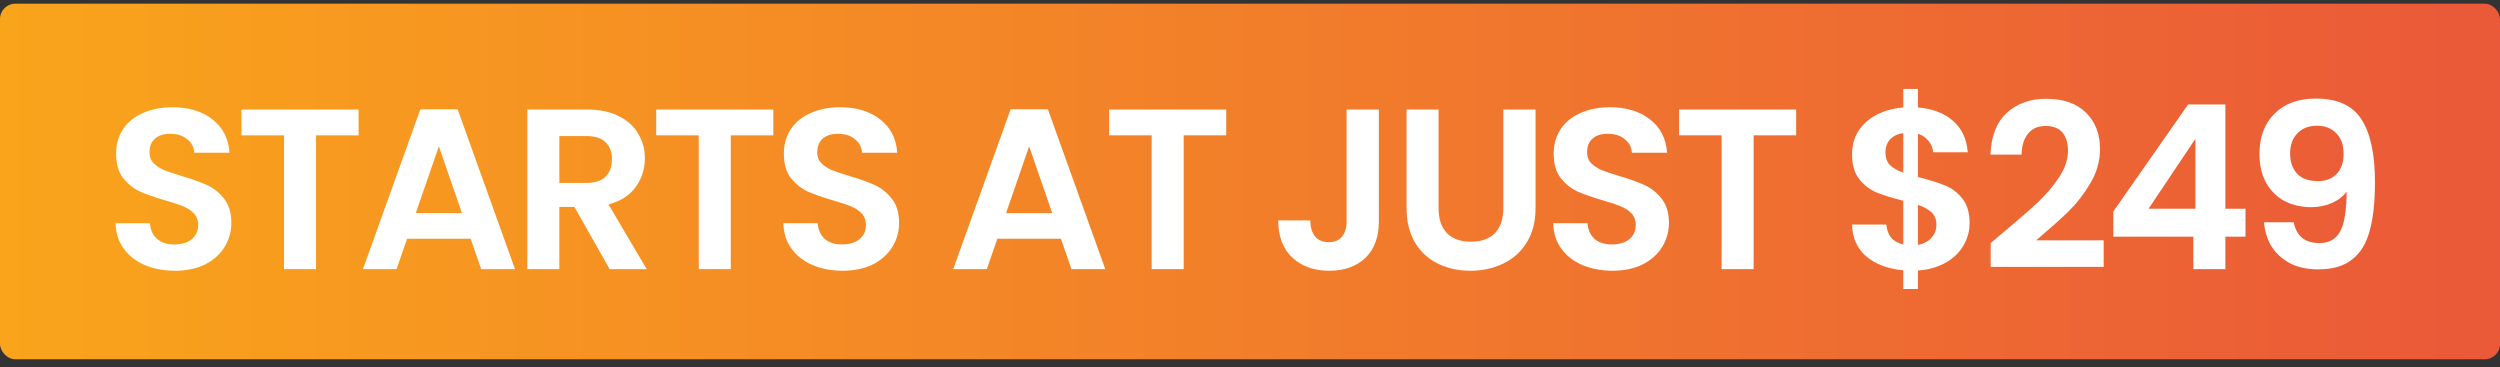
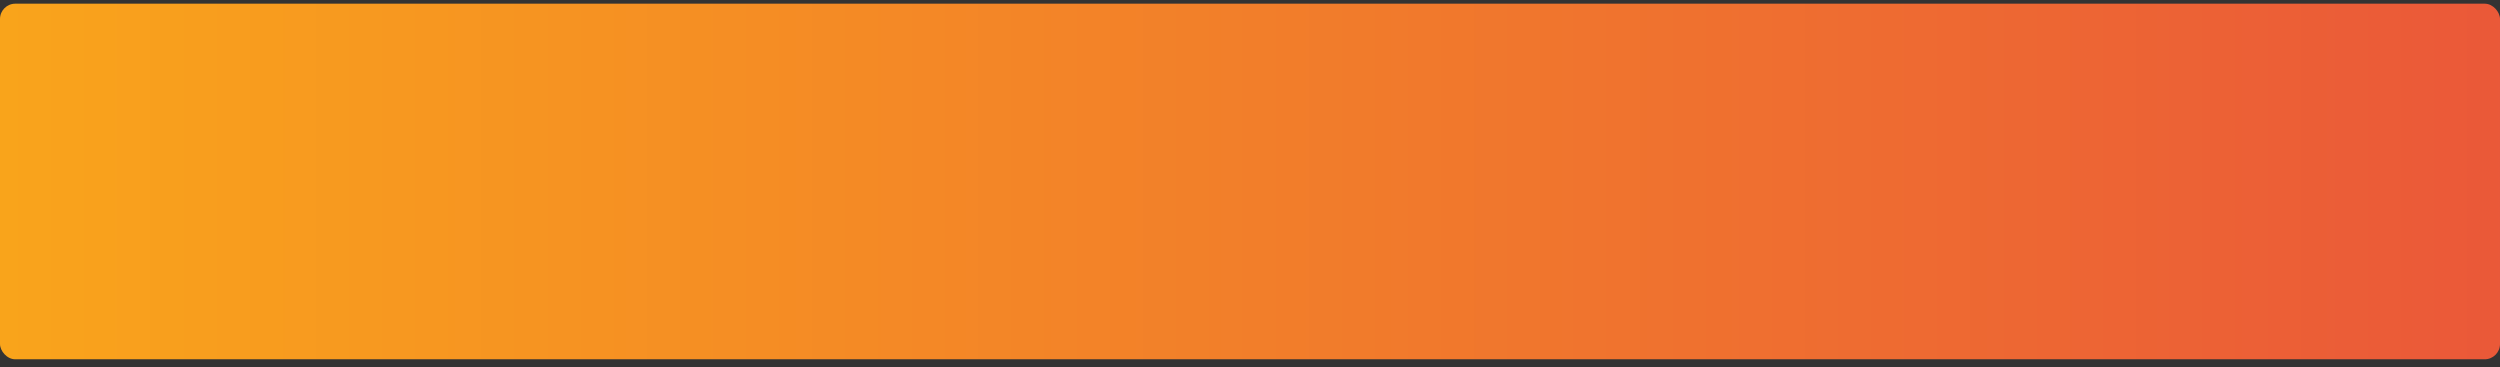
<svg xmlns="http://www.w3.org/2000/svg" width="490" height="72" viewBox="0 0 490 72" fill="none">
  <rect x="0" y="0" width="490" height="72" fill="#333333" stroke="none" />
  <rect y="0.722" width="490" height="69.7" rx="3" fill="url(#paint0_linear_2_1540)" />
-   <path d="M34.273 53.065C32.092 53.065 30.12 52.691 28.357 51.944C26.624 51.197 25.249 50.121 24.233 48.717C23.218 47.312 22.695 45.654 22.665 43.742H29.388C29.477 45.027 29.926 46.043 30.732 46.79C31.569 47.537 32.705 47.91 34.139 47.91C35.603 47.91 36.753 47.566 37.59 46.879C38.426 46.162 38.845 45.236 38.845 44.1C38.845 43.174 38.561 42.412 37.993 41.815C37.425 41.217 36.708 40.754 35.842 40.425C35.005 40.067 33.84 39.678 32.346 39.26C30.314 38.662 28.656 38.08 27.371 37.512C26.116 36.914 25.025 36.033 24.099 34.867C23.203 33.672 22.754 32.089 22.754 30.116C22.754 28.264 23.218 26.65 24.144 25.276C25.07 23.901 26.37 22.856 28.043 22.139C29.716 21.392 31.629 21.018 33.78 21.018C37.007 21.018 39.622 21.81 41.624 23.393C43.656 24.947 44.776 27.128 44.985 29.937H38.083C38.023 28.862 37.56 27.98 36.694 27.293C35.857 26.576 34.736 26.217 33.332 26.217C32.107 26.217 31.121 26.531 30.374 27.158C29.657 27.786 29.298 28.697 29.298 29.892C29.298 30.729 29.567 31.431 30.105 31.999C30.673 32.537 31.36 32.985 32.167 33.344C33.003 33.672 34.169 34.061 35.663 34.509C37.694 35.106 39.353 35.704 40.638 36.302C41.922 36.899 43.028 37.796 43.954 38.991C44.881 40.186 45.344 41.755 45.344 43.697C45.344 45.37 44.91 46.924 44.044 48.358C43.177 49.793 41.907 50.943 40.234 51.809C38.561 52.646 36.574 53.065 34.273 53.065ZM70.281 21.466V26.531H61.944V52.751H55.669V26.531H47.333V21.466H70.281ZM92.249 46.79H79.789L77.727 52.751H71.139L82.389 21.421H89.694L100.944 52.751H94.311L92.249 46.79ZM90.546 41.77L86.019 28.682L81.492 41.77H90.546ZM119.492 52.751L112.589 40.56H109.631V52.751H103.356V21.466H115.099C117.52 21.466 119.581 21.899 121.285 22.766C122.988 23.603 124.258 24.753 125.094 26.217C125.961 27.651 126.394 29.265 126.394 31.058C126.394 33.12 125.796 34.987 124.601 36.66C123.406 38.304 121.628 39.439 119.268 40.067L126.753 52.751H119.492ZM109.631 35.853H114.875C116.578 35.853 117.848 35.45 118.685 34.643C119.522 33.807 119.94 32.656 119.94 31.192C119.94 29.758 119.522 28.652 118.685 27.875C117.848 27.069 116.578 26.665 114.875 26.665H109.631V35.853ZM151.566 21.466V26.531H143.23V52.751H136.955V26.531H128.618V21.466H151.566ZM165.153 53.065C162.972 53.065 161 52.691 159.237 51.944C157.504 51.197 156.13 50.121 155.114 48.717C154.098 47.312 153.575 45.654 153.545 43.742H160.268C160.358 45.027 160.806 46.043 161.613 46.79C162.449 47.537 163.585 47.91 165.019 47.91C166.483 47.91 167.633 47.566 168.47 46.879C169.307 46.162 169.725 45.236 169.725 44.1C169.725 43.174 169.441 42.412 168.873 41.815C168.306 41.217 167.589 40.754 166.722 40.425C165.885 40.067 164.72 39.678 163.226 39.26C161.194 38.662 159.536 38.08 158.251 37.512C156.996 36.914 155.905 36.033 154.979 34.867C154.083 33.672 153.635 32.089 153.635 30.116C153.635 28.264 154.098 26.65 155.024 25.276C155.95 23.901 157.25 22.856 158.923 22.139C160.597 21.392 162.509 21.018 164.66 21.018C167.887 21.018 170.502 21.81 172.504 23.393C174.536 24.947 175.656 27.128 175.865 29.937H168.963C168.903 28.862 168.44 27.98 167.574 27.293C166.737 26.576 165.617 26.217 164.212 26.217C162.987 26.217 162.001 26.531 161.254 27.158C160.537 27.786 160.178 28.697 160.178 29.892C160.178 30.729 160.447 31.431 160.985 31.999C161.553 32.537 162.24 32.985 163.047 33.344C163.883 33.672 165.049 34.061 166.543 34.509C168.575 35.106 170.233 35.704 171.518 36.302C172.803 36.899 173.908 37.796 174.835 38.991C175.761 40.186 176.224 41.755 176.224 43.697C176.224 45.37 175.791 46.924 174.924 48.358C174.058 49.793 172.788 50.943 171.114 51.809C169.441 52.646 167.454 53.065 165.153 53.065ZM207.941 46.79H195.481L193.419 52.751H186.831L198.081 21.421H205.386L216.636 52.751H210.003L207.941 46.79ZM206.238 41.77L201.711 28.682L197.184 41.77H206.238ZM240.338 21.466V26.531H232.002V52.751H225.727V26.531H217.39V21.466H240.338ZM270.253 21.466V43.428C270.253 46.476 269.371 48.851 267.608 50.554C265.845 52.228 263.485 53.065 260.527 53.065C257.539 53.065 255.118 52.198 253.266 50.465C251.443 48.732 250.532 46.312 250.532 43.204H256.806C256.836 44.549 257.15 45.594 257.748 46.341C258.375 47.088 259.272 47.462 260.437 47.462C261.572 47.462 262.439 47.103 263.036 46.386C263.634 45.669 263.933 44.683 263.933 43.428V21.466H270.253ZM281.965 21.466V40.829C281.965 42.95 282.517 44.578 283.623 45.714C284.728 46.819 286.282 47.372 288.284 47.372C290.316 47.372 291.885 46.819 292.99 45.714C294.096 44.578 294.649 42.95 294.649 40.829V21.466H300.968V40.784C300.968 43.443 300.386 45.699 299.22 47.552C298.085 49.374 296.546 50.749 294.604 51.675C292.692 52.601 290.555 53.065 288.195 53.065C285.864 53.065 283.742 52.601 281.83 51.675C279.948 50.749 278.454 49.374 277.348 47.552C276.243 45.699 275.69 43.443 275.69 40.784V21.466H281.965ZM316.04 53.065C313.859 53.065 311.886 52.691 310.124 51.944C308.391 51.197 307.016 50.121 306 48.717C304.984 47.312 304.461 45.654 304.431 43.742H311.154C311.244 45.027 311.692 46.043 312.499 46.79C313.336 47.537 314.471 47.91 315.905 47.91C317.369 47.91 318.52 47.566 319.357 46.879C320.193 46.162 320.611 45.236 320.611 44.1C320.611 43.174 320.328 42.412 319.76 41.815C319.192 41.217 318.475 40.754 317.609 40.425C316.772 40.067 315.607 39.678 314.113 39.26C312.081 38.662 310.422 38.08 309.138 37.512C307.883 36.914 306.792 36.033 305.866 34.867C304.969 33.672 304.521 32.089 304.521 30.116C304.521 28.264 304.984 26.65 305.91 25.276C306.837 23.901 308.137 22.856 309.81 22.139C311.483 21.392 313.395 21.018 315.547 21.018C318.774 21.018 321.388 21.81 323.39 23.393C325.422 24.947 326.543 27.128 326.752 29.937H319.85C319.79 28.862 319.327 27.98 318.46 27.293C317.623 26.576 316.503 26.217 315.099 26.217C313.874 26.217 312.887 26.531 312.14 27.158C311.423 27.786 311.065 28.697 311.065 29.892C311.065 30.729 311.334 31.431 311.872 31.999C312.439 32.537 313.127 32.985 313.933 33.344C314.77 33.672 315.935 34.061 317.429 34.509C319.461 35.106 321.119 35.704 322.404 36.302C323.689 36.899 324.795 37.796 325.721 38.991C326.647 40.186 327.11 41.755 327.11 43.697C327.11 45.37 326.677 46.924 325.811 48.358C324.944 49.793 323.674 50.943 322.001 51.809C320.328 52.646 318.341 53.065 316.04 53.065ZM352.047 21.466V26.531H343.711V52.751H337.436V26.531H329.099V21.466H352.047ZM386.04 43.742C386.04 45.296 385.637 46.76 384.83 48.134C384.053 49.479 382.888 50.599 381.334 51.496C379.81 52.362 378.002 52.87 375.911 53.02V56.65H373.042V52.975C370.054 52.706 367.649 51.809 365.826 50.286C364.004 48.732 363.062 46.64 363.003 44.011H369.726C369.905 46.162 371.01 47.462 373.042 47.91V39.349C370.891 38.812 369.158 38.274 367.843 37.736C366.528 37.198 365.393 36.332 364.437 35.136C363.481 33.941 363.003 32.313 363.003 30.251C363.003 27.651 363.929 25.53 365.781 23.887C367.664 22.243 370.084 21.302 373.042 21.063V17.432H375.911V21.063C378.779 21.302 381.065 22.168 382.768 23.662C384.501 25.156 385.472 27.218 385.682 29.848H378.914C378.824 28.981 378.51 28.234 377.973 27.607C377.465 26.949 376.777 26.486 375.911 26.217V34.688C378.152 35.256 379.915 35.809 381.2 36.346C382.514 36.855 383.65 37.706 384.606 38.901C385.562 40.067 386.04 41.68 386.04 43.742ZM369.546 29.937C369.546 30.923 369.845 31.73 370.443 32.358C371.04 32.955 371.907 33.448 373.042 33.837V26.083C371.967 26.232 371.115 26.636 370.488 27.293C369.86 27.95 369.546 28.832 369.546 29.937ZM375.911 48C377.046 47.791 377.928 47.328 378.555 46.61C379.213 45.893 379.541 45.027 379.541 44.011C379.541 43.025 379.228 42.233 378.6 41.635C377.973 41.038 377.076 40.545 375.911 40.156V48ZM392.508 45.669C395.376 43.279 397.662 41.292 399.365 39.708C401.068 38.094 402.488 36.421 403.623 34.688C404.758 32.955 405.326 31.252 405.326 29.579C405.326 28.055 404.968 26.86 404.251 25.993C403.533 25.127 402.428 24.693 400.934 24.693C399.44 24.693 398.289 25.201 397.483 26.217C396.676 27.203 396.258 28.563 396.228 30.296H390.132C390.252 26.71 391.312 23.991 393.314 22.139C395.346 20.286 397.916 19.36 401.023 19.36C404.43 19.36 407.044 20.271 408.867 22.094C410.69 23.887 411.601 26.262 411.601 29.22C411.601 31.551 410.974 33.777 409.719 35.898C408.464 38.02 407.029 39.872 405.416 41.456C403.802 43.01 401.696 44.892 399.096 47.103H412.318V52.303H390.177V47.641L392.508 45.669ZM414.21 46.386V41.456L428.867 20.48H436.172V40.918H440.116V46.386H436.172V52.751H429.897V46.386H414.21ZM430.301 27.203L421.113 40.918H430.301V27.203ZM449.579 43.563C449.818 44.877 450.356 45.893 451.193 46.61C452.06 47.298 453.21 47.641 454.644 47.641C456.497 47.641 457.841 46.879 458.678 45.355C459.515 43.802 459.933 41.202 459.933 37.557C459.246 38.513 458.275 39.26 457.02 39.798C455.795 40.336 454.465 40.605 453.031 40.605C451.118 40.605 449.385 40.216 447.831 39.439C446.308 38.632 445.097 37.452 444.201 35.898C443.305 34.315 442.856 32.402 442.856 30.161C442.856 26.845 443.842 24.215 445.815 22.273C447.787 20.301 450.476 19.315 453.882 19.315C458.125 19.315 461.113 20.674 462.846 23.393C464.609 26.113 465.491 30.206 465.491 35.674C465.491 39.559 465.147 42.741 464.46 45.221C463.802 47.701 462.652 49.583 461.009 50.868C459.395 52.153 457.184 52.796 454.375 52.796C452.164 52.796 450.282 52.377 448.728 51.541C447.174 50.674 445.979 49.554 445.142 48.179C444.335 46.775 443.872 45.236 443.753 43.563H449.579ZM454.33 35.495C455.884 35.495 457.109 35.017 458.006 34.061C458.902 33.105 459.35 31.82 459.35 30.206C459.35 28.443 458.872 27.084 457.916 26.128C456.99 25.142 455.72 24.648 454.106 24.648C452.493 24.648 451.208 25.156 450.252 26.172C449.325 27.158 448.862 28.473 448.862 30.116C448.862 31.7 449.311 33 450.207 34.016C451.133 35.002 452.508 35.495 454.33 35.495Z" fill="white" />
  <defs>
    <linearGradient id="paint0_linear_2_1540" x1="-19.174" y1="12.92" x2="564.565" y2="12.92" gradientUnits="userSpaceOnUse">
      <stop stop-color="#FAA71A" />
      <stop offset="1" stop-color="#E84D3D" />
    </linearGradient>
  </defs>
</svg>